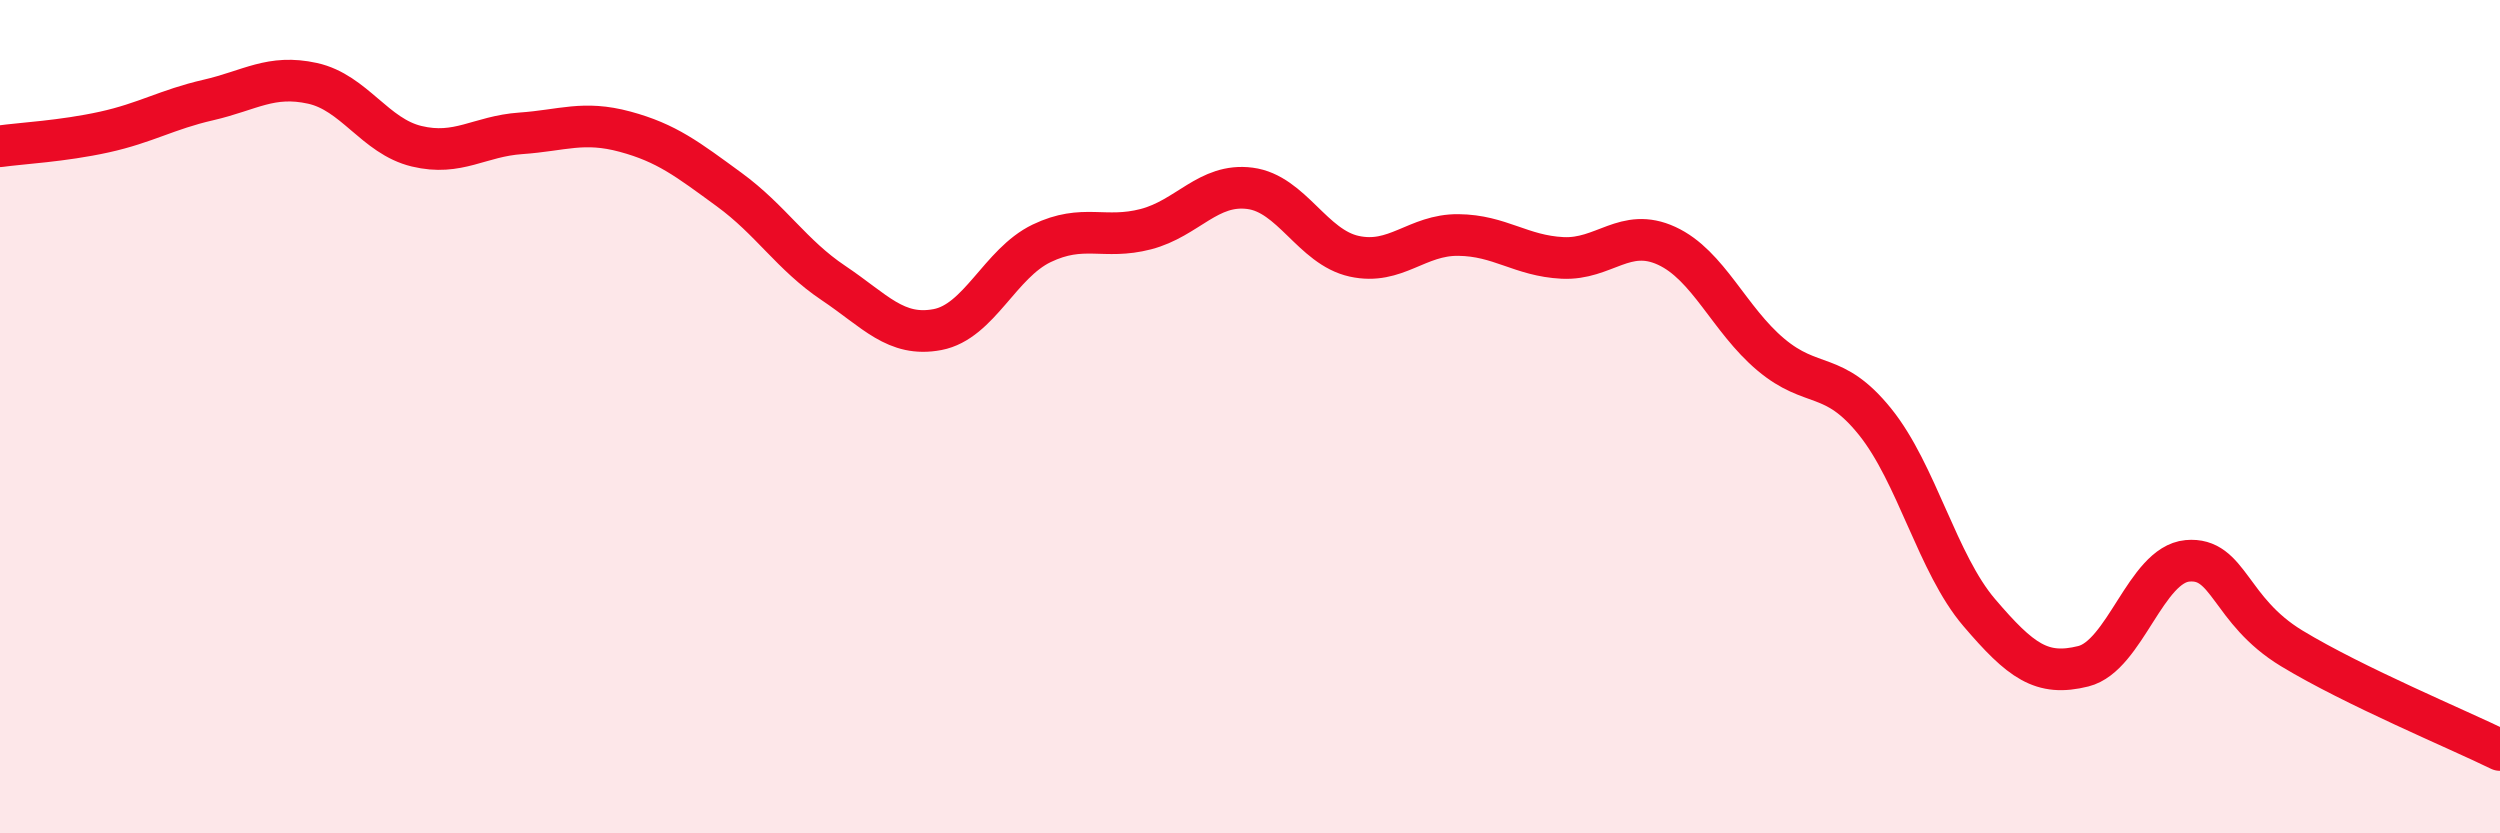
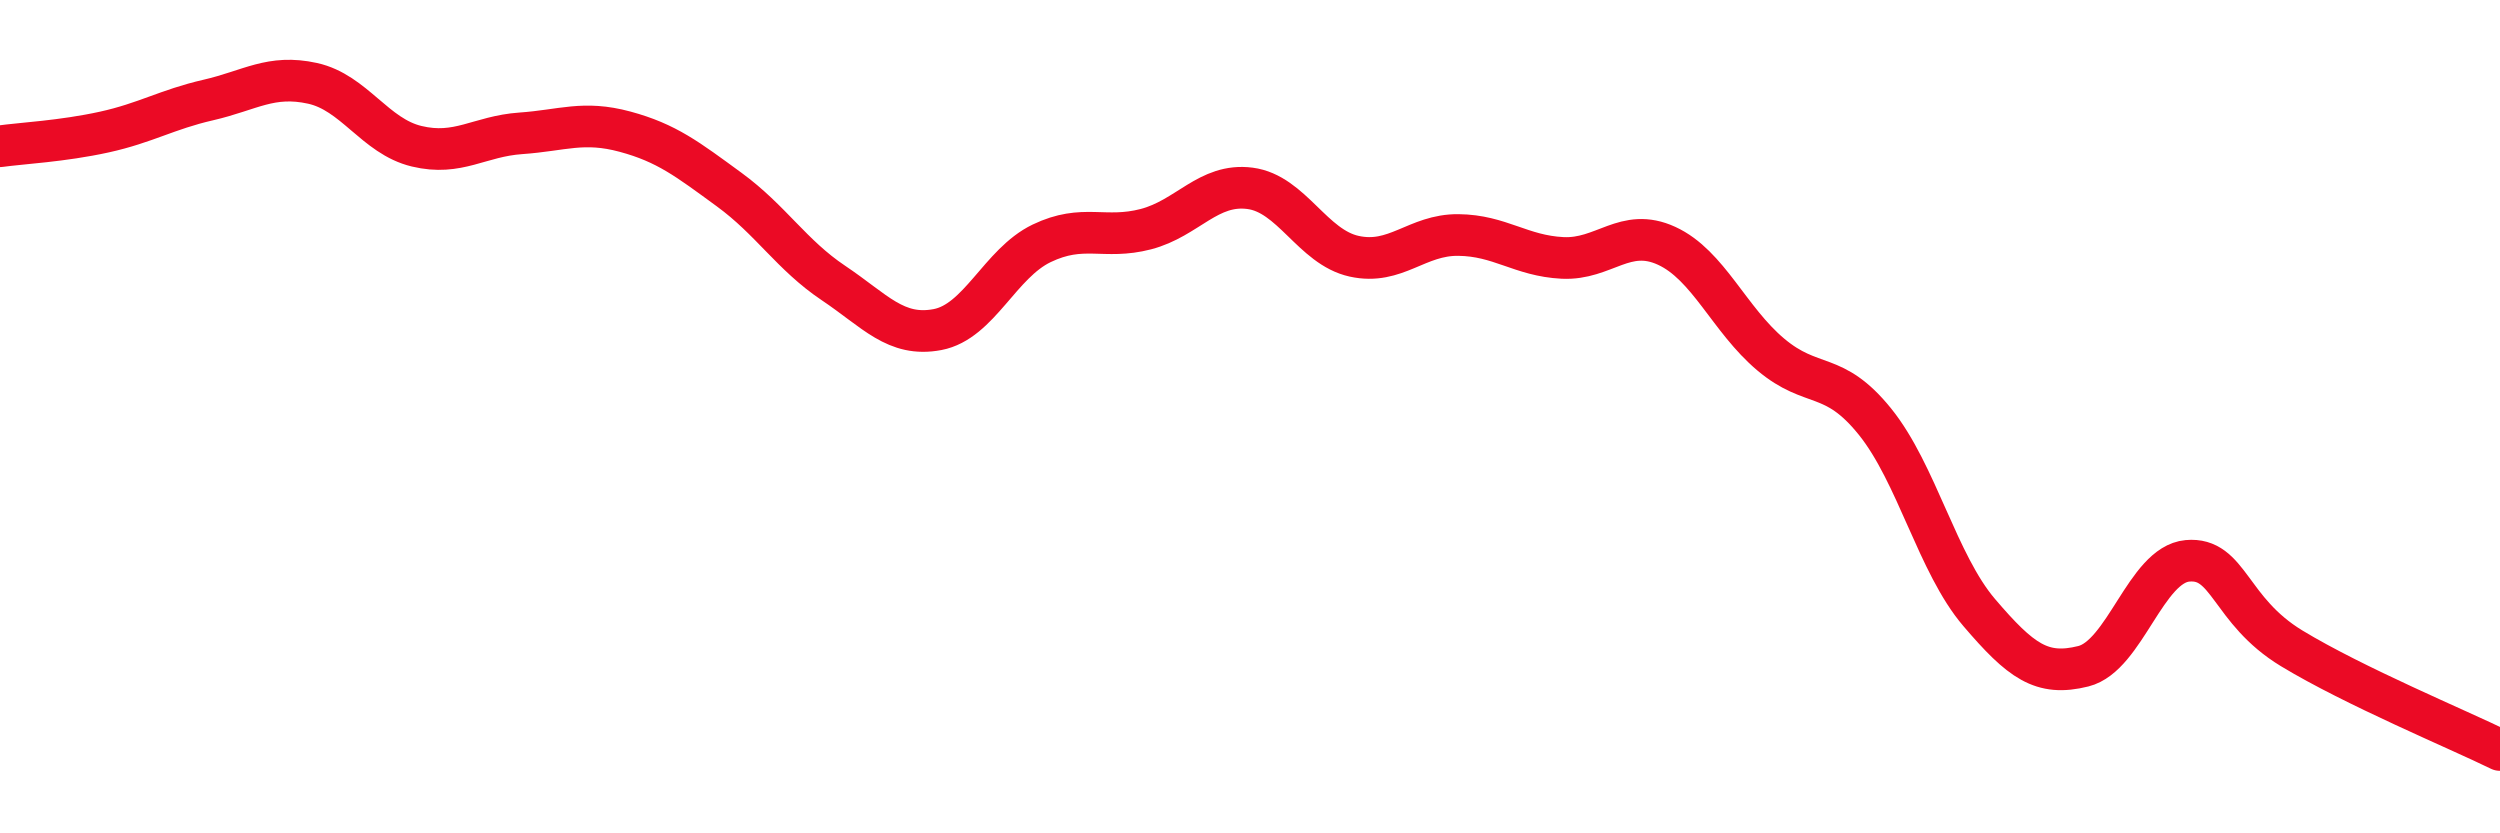
<svg xmlns="http://www.w3.org/2000/svg" width="60" height="20" viewBox="0 0 60 20">
-   <path d="M 0,3.51 C 0.5,3.44 1.5,3.39 2.5,3.17 C 3.5,2.95 4,2.63 5,2.4 C 6,2.17 6.5,1.78 7.5,2 C 8.5,2.22 9,3.27 10,3.51 C 11,3.75 11.5,3.27 12.5,3.2 C 13.5,3.13 14,2.89 15,3.16 C 16,3.43 16.5,3.82 17.5,4.55 C 18.5,5.28 19,6.12 20,6.79 C 21,7.46 21.5,8.1 22.5,7.91 C 23.5,7.72 24,6.32 25,5.84 C 26,5.36 26.5,5.76 27.5,5.5 C 28.5,5.24 29,4.39 30,4.52 C 31,4.65 31.5,5.93 32.5,6.15 C 33.5,6.37 34,5.63 35,5.64 C 36,5.65 36.5,6.14 37.5,6.19 C 38.5,6.24 39,5.44 40,5.9 C 41,6.36 41.5,7.67 42.5,8.51 C 43.5,9.35 44,8.88 45,10.12 C 46,11.36 46.5,13.53 47.5,14.7 C 48.5,15.87 49,16.24 50,15.99 C 51,15.74 51.5,13.55 52.5,13.46 C 53.5,13.37 53.5,14.65 55,15.56 C 56.5,16.47 59,17.51 60,18L60 20L0 20Z" fill="#EB0A25" opacity="0.1" stroke-linecap="round" stroke-linejoin="round" />
  <path d="M 0,3.51 C 0.5,3.44 1.5,3.39 2.5,3.17 C 3.5,2.95 4,2.63 5,2.4 C 6,2.17 6.5,1.78 7.5,2 C 8.5,2.22 9,3.27 10,3.51 C 11,3.75 11.5,3.27 12.5,3.2 C 13.5,3.13 14,2.89 15,3.16 C 16,3.43 16.5,3.82 17.5,4.55 C 18.5,5.28 19,6.12 20,6.79 C 21,7.46 21.5,8.1 22.5,7.91 C 23.5,7.72 24,6.32 25,5.84 C 26,5.36 26.5,5.76 27.5,5.5 C 28.5,5.24 29,4.39 30,4.52 C 31,4.65 31.5,5.93 32.5,6.15 C 33.5,6.37 34,5.63 35,5.64 C 36,5.65 36.5,6.14 37.5,6.19 C 38.5,6.24 39,5.44 40,5.9 C 41,6.36 41.5,7.67 42.5,8.51 C 43.5,9.35 44,8.88 45,10.12 C 46,11.36 46.5,13.53 47.5,14.7 C 48.5,15.87 49,16.24 50,15.99 C 51,15.74 51.5,13.55 52.5,13.46 C 53.5,13.37 53.5,14.65 55,15.56 C 56.5,16.47 59,17.51 60,18" stroke="#EB0A25" stroke-width="1" fill="none" stroke-linecap="round" stroke-linejoin="round" />
</svg>